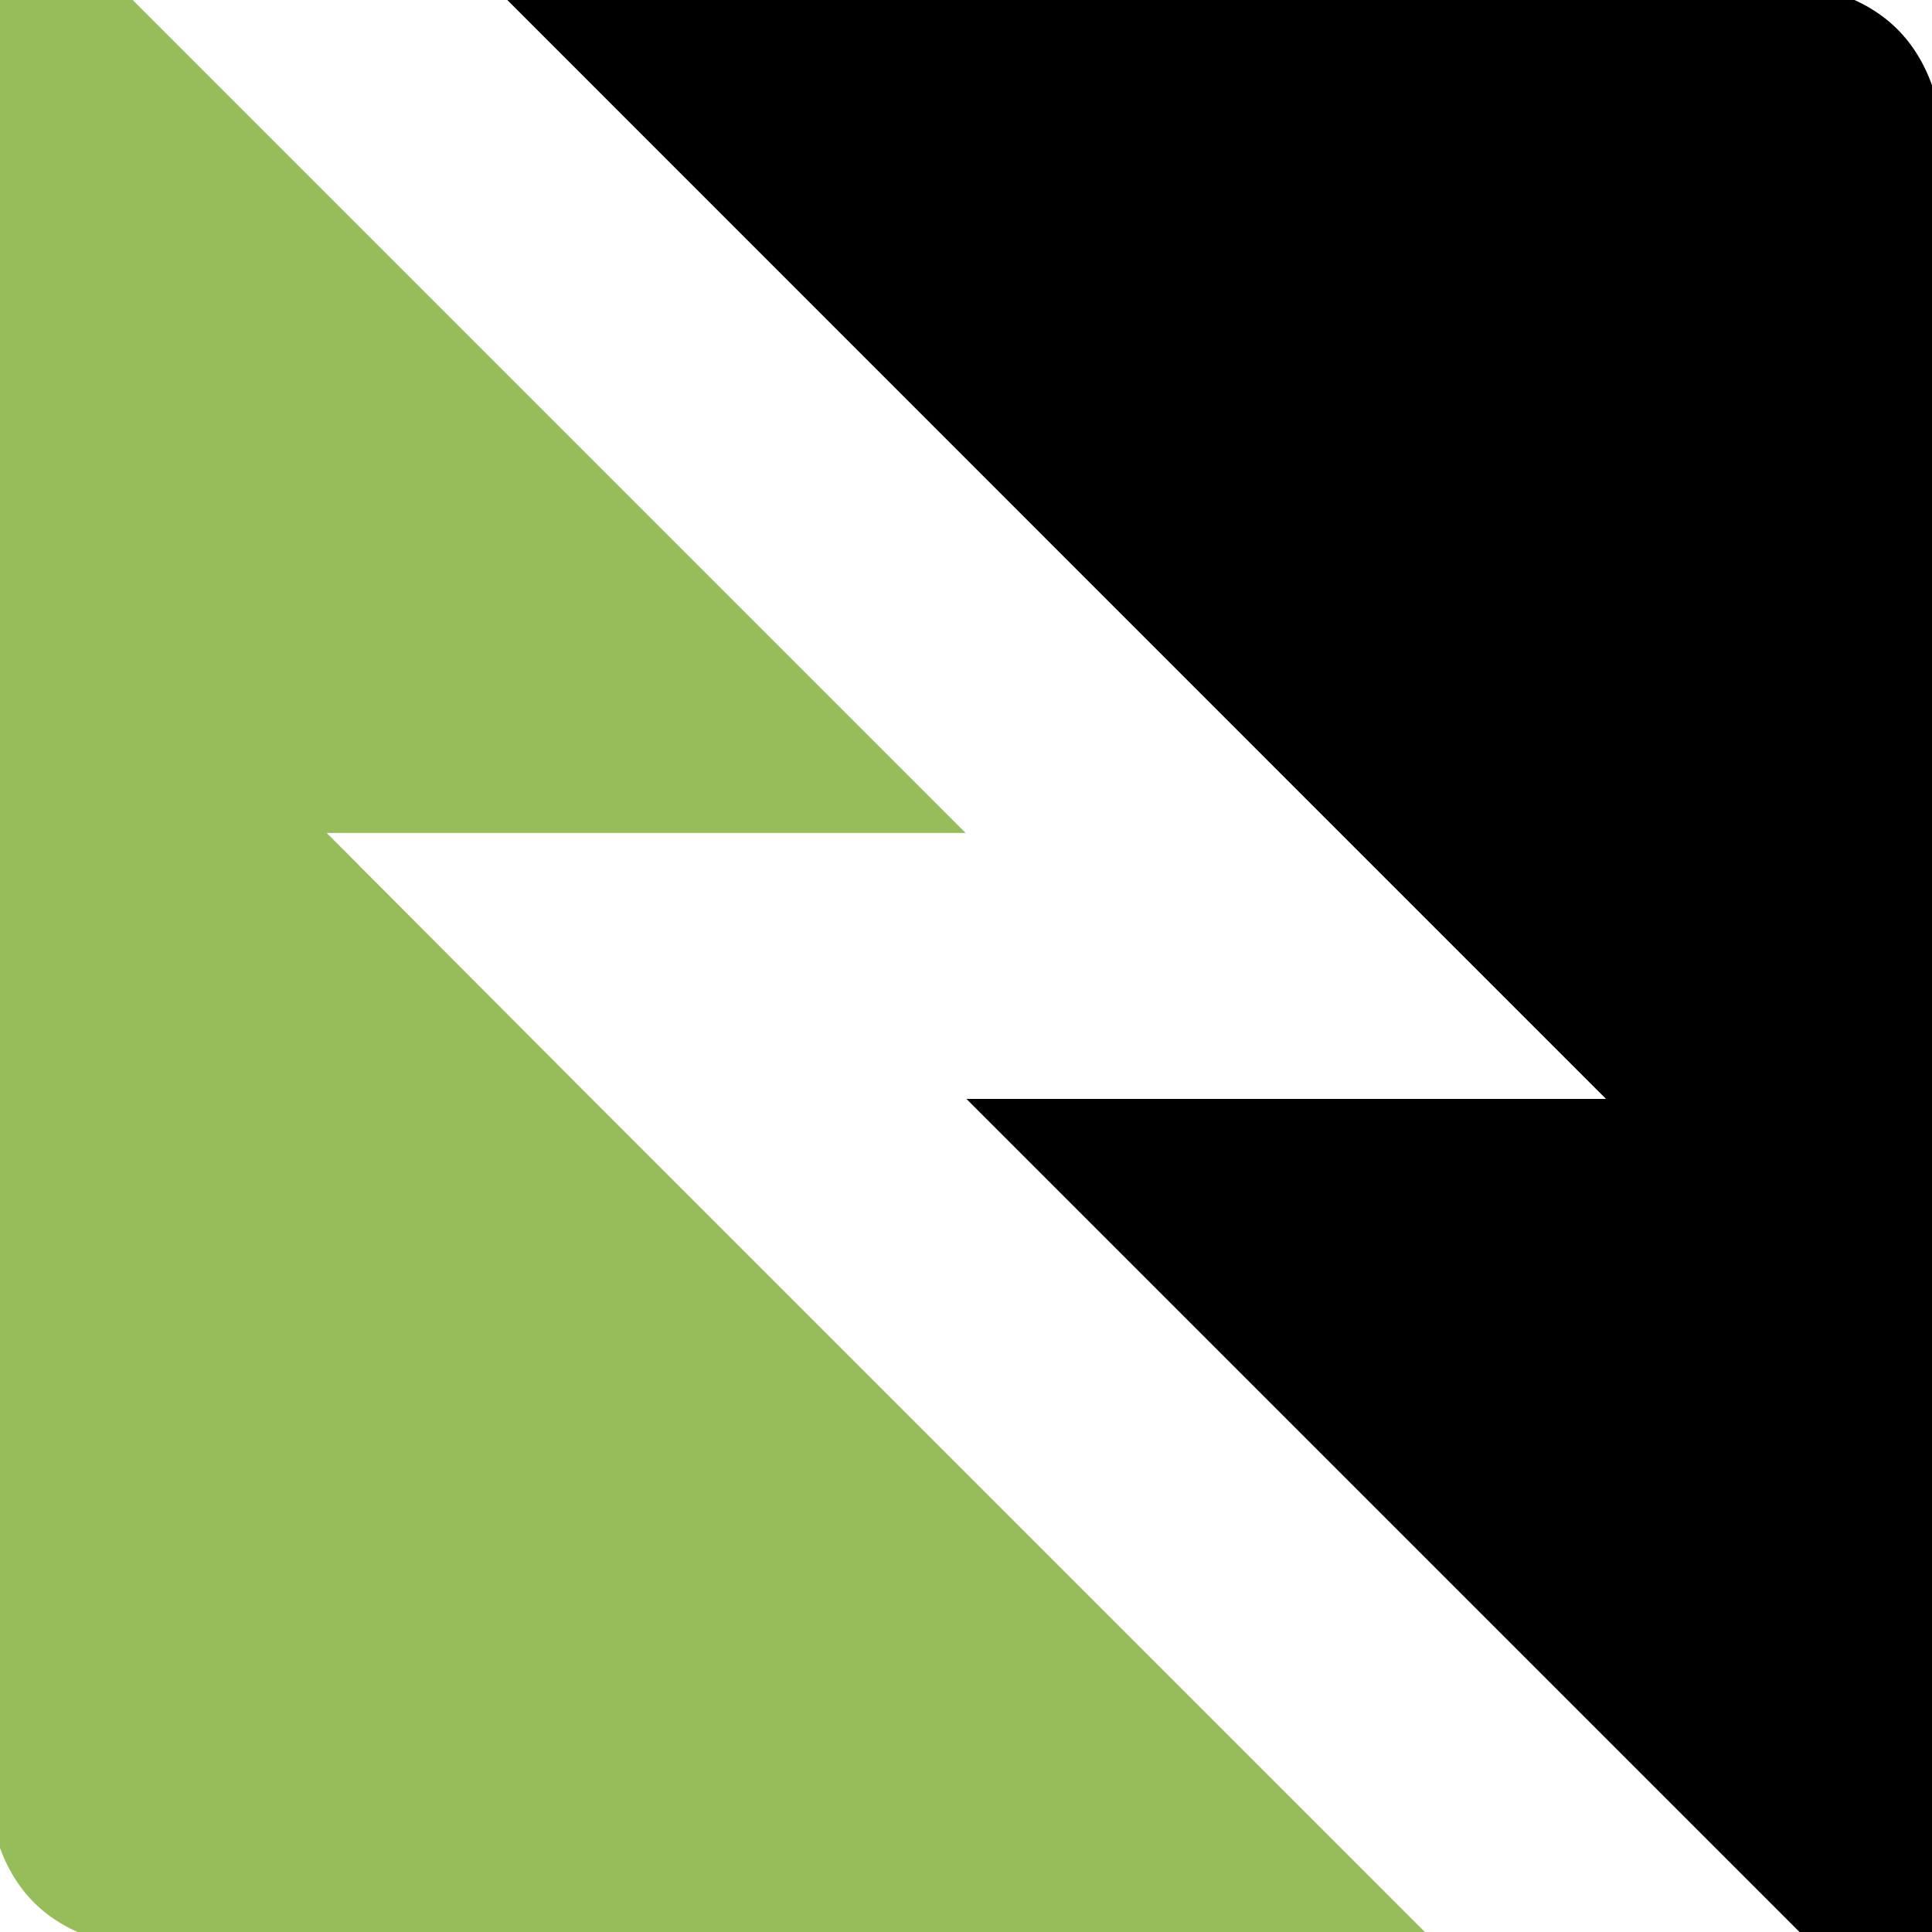
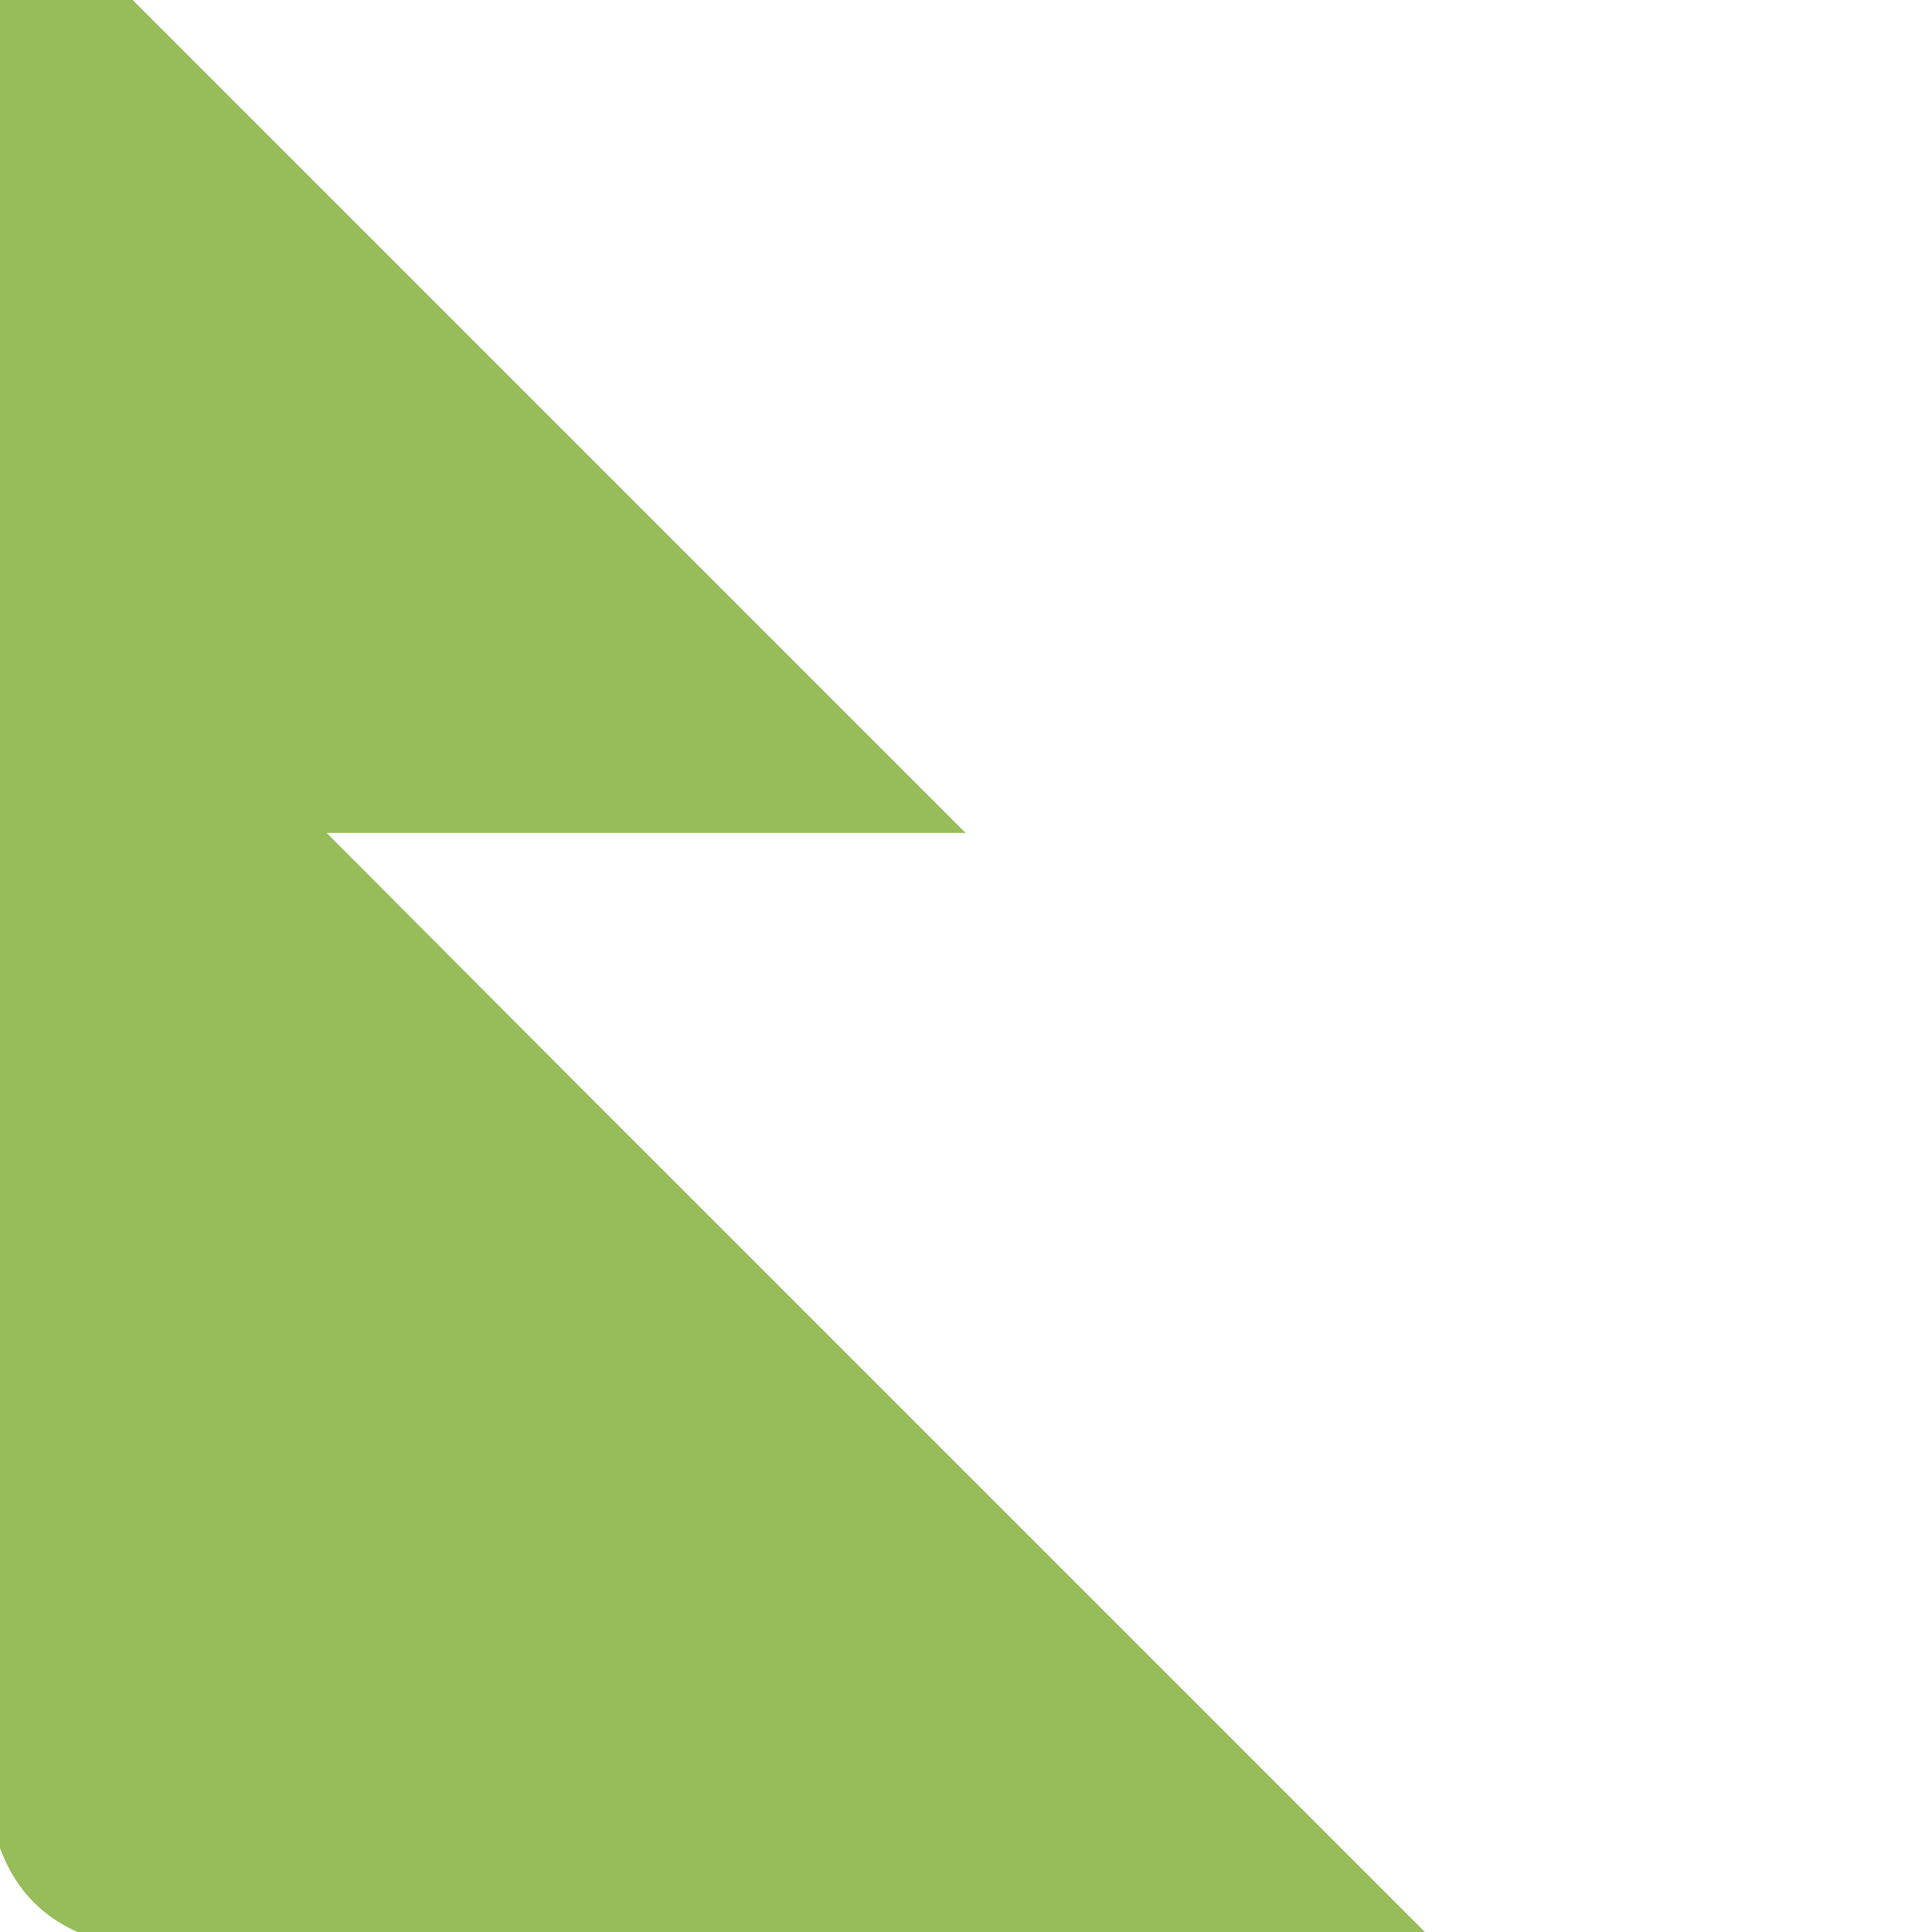
<svg xmlns="http://www.w3.org/2000/svg" id="Layer_1" data-name="Layer 1" viewBox="0 0 94.64 94.64">
  <defs>
    <style>.cls-1{fill:#96bd59;}</style>
  </defs>
-   <path d="M66.17,41.33l12.5,12.5H47.34l48,48V61.7h0V32.44h0V20.58h0V8.71C95.31,3,92.94-.1,88-.78a16.62,16.62,0,0,0-2.29-.15H23.92Z" />
  <path class="cls-1" d="M28.47,53.31,16,40.8H47.3l-48-48V32.94h0V62.2h0V74.06h0V85.93c0,5.72,2.37,8.8,7.34,9.48A16.41,16.41,0,0,0,9,95.56H70.72Z" />
</svg>